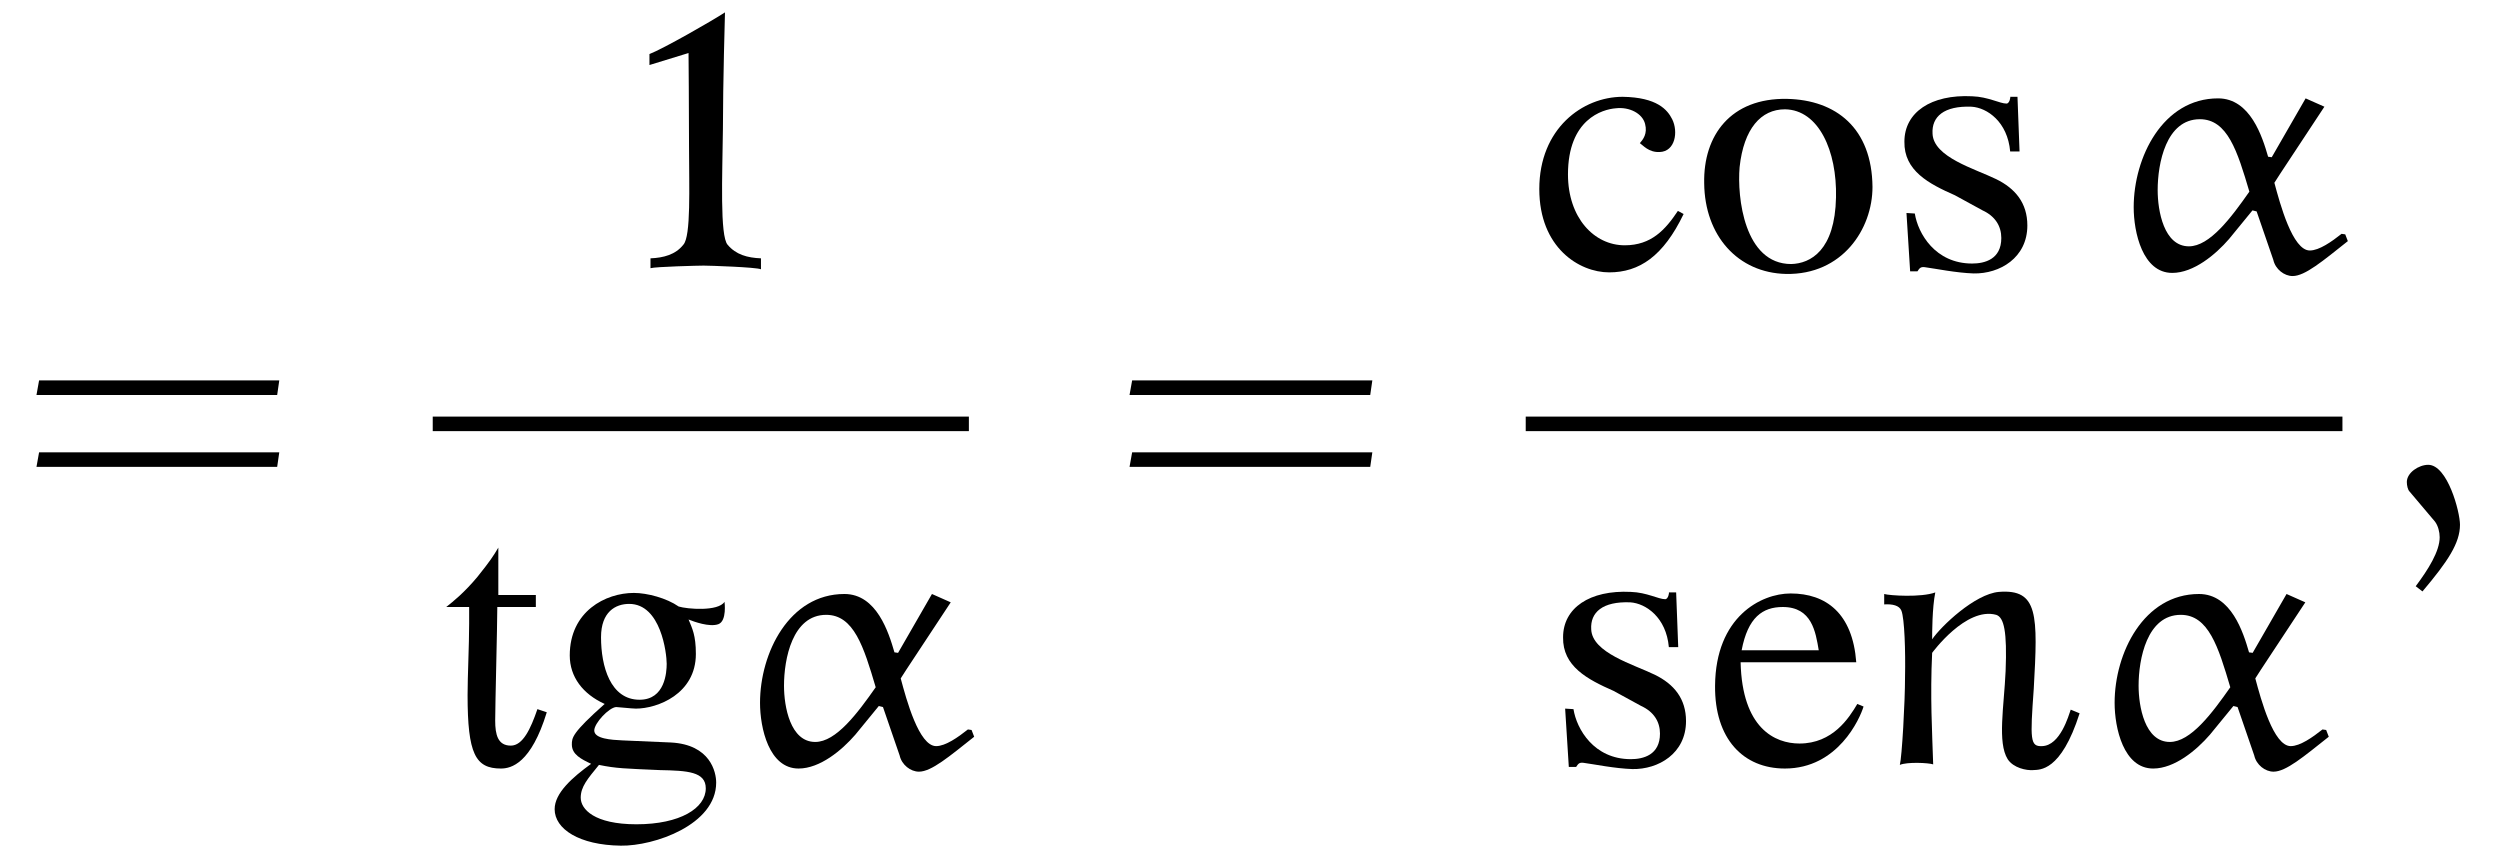
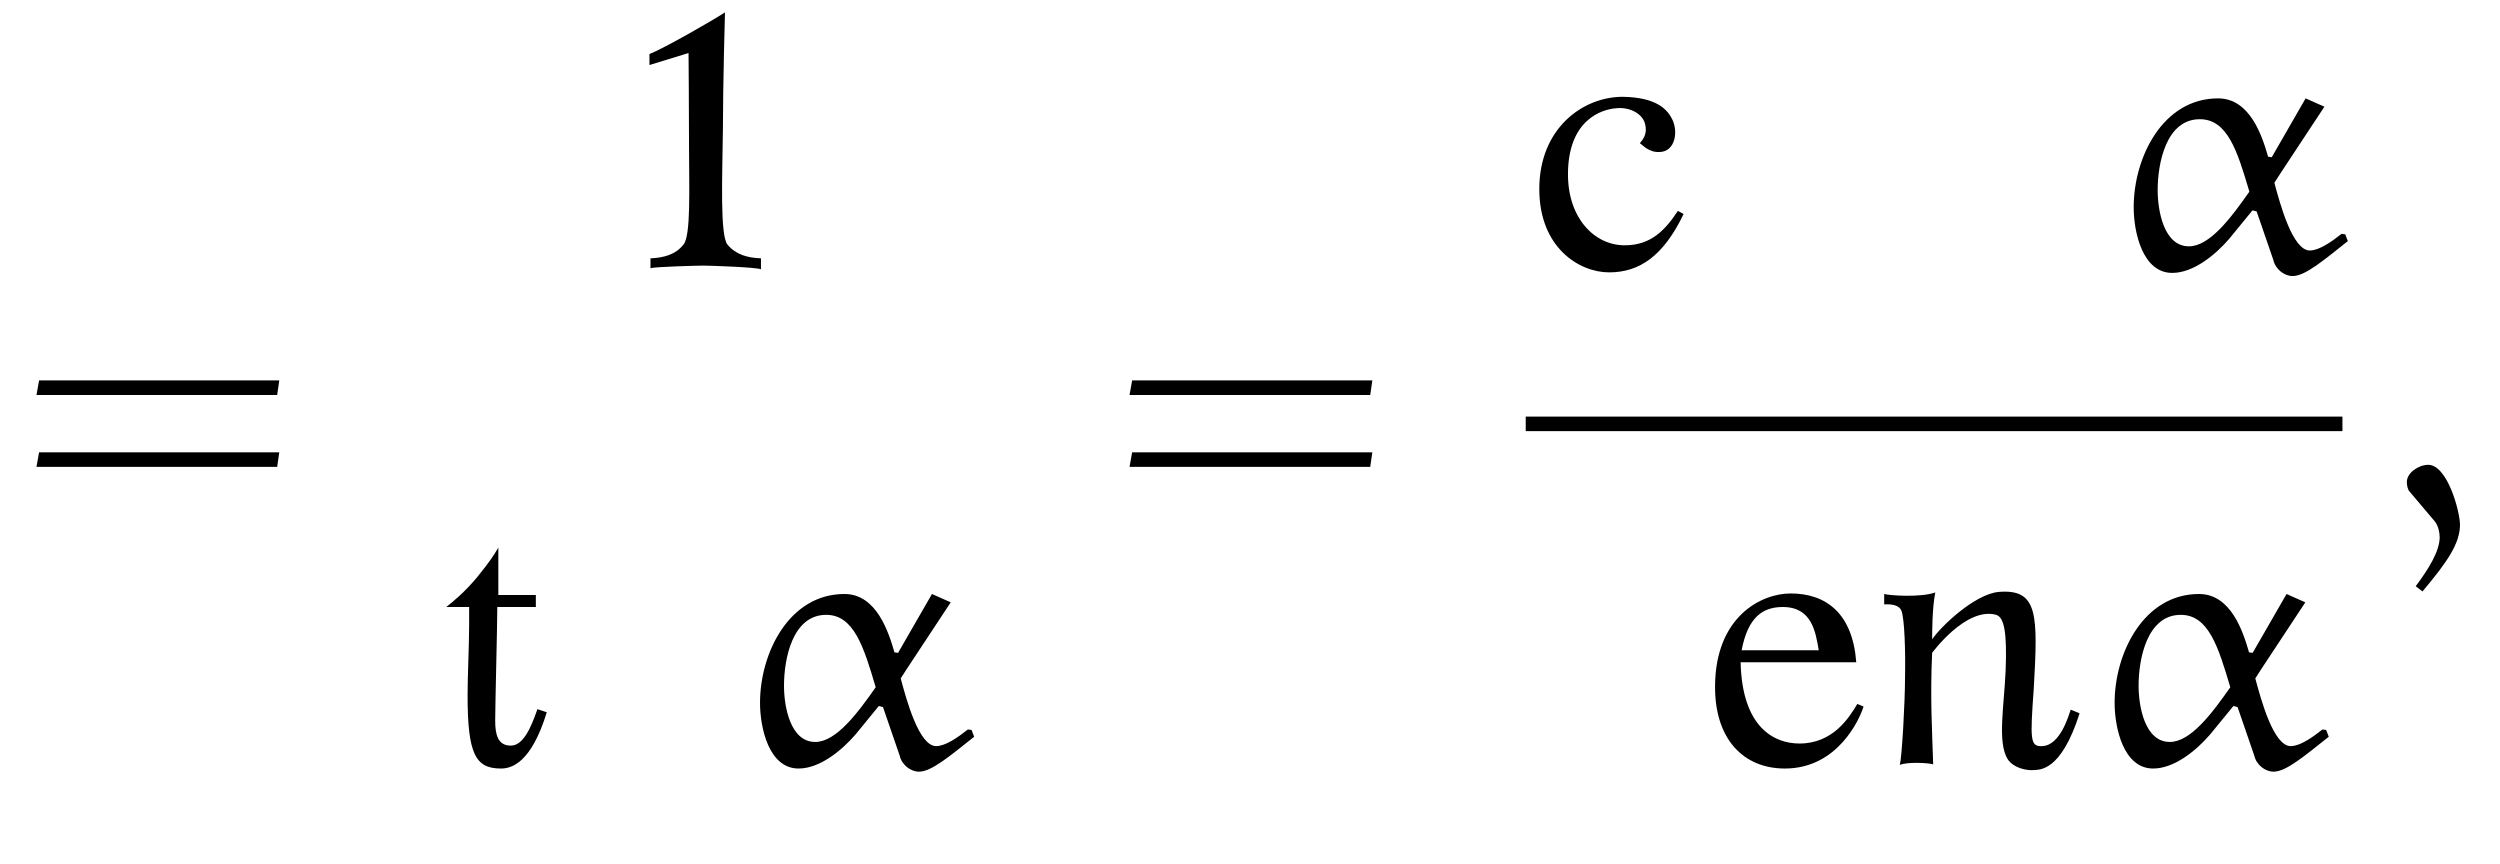
<svg xmlns="http://www.w3.org/2000/svg" xmlns:xlink="http://www.w3.org/1999/xlink" viewBox="0 0 74.971 25.913" version="1.2">
  <defs>
    <g>
      <symbol overflow="visible" id="glyph0-0">
-         <path style="stroke:none;" d="" />
-       </symbol>
+         </symbol>
      <symbol overflow="visible" id="glyph0-1">
        <path style="stroke:none;" d="M 7.812 -3.594 L 7.875 -4.031 L 0.672 -4.031 L 0.594 -3.594 Z M 7.812 -1.438 L 7.875 -1.875 L 0.672 -1.875 L 0.594 -1.438 Z M 7.812 -1.438 " />
      </symbol>
      <symbol overflow="visible" id="glyph1-0">
        <path style="stroke:none;" d="" />
      </symbol>
      <symbol overflow="visible" id="glyph1-1">
        <path style="stroke:none;" d="M 3.938 0.016 L 3.938 -0.312 C 3.531 -0.328 3.188 -0.422 2.938 -0.719 C 2.703 -0.984 2.781 -2.797 2.797 -4.188 C 2.797 -5.547 2.859 -7.688 2.859 -7.688 C 2.453 -7.422 1 -6.594 0.594 -6.438 L 0.594 -6.109 L 1.766 -6.469 C 1.766 -6.469 1.781 -4.719 1.781 -3.609 C 1.781 -2.469 1.844 -0.969 1.609 -0.719 C 1.375 -0.422 1.016 -0.328 0.625 -0.312 L 0.625 -0.016 C 0.766 -0.062 2.078 -0.094 2.219 -0.094 C 2.391 -0.094 3.797 -0.047 3.938 0.016 Z M 3.938 0.016 " />
      </symbol>
      <symbol overflow="visible" id="glyph1-2">
        <path style="stroke:none;" d="M 3.422 -1.562 L 3.141 -1.656 C 2.938 -1.062 2.703 -0.562 2.344 -0.562 C 1.953 -0.562 1.875 -0.891 1.875 -1.312 C 1.875 -1.766 1.938 -4.172 1.938 -4.688 L 1.938 -4.719 L 3.094 -4.719 L 3.094 -5.078 L 1.969 -5.078 L 1.969 -6.5 C 1.812 -6.234 1.719 -6.094 1.344 -5.625 C 0.953 -5.156 0.625 -4.891 0.406 -4.719 L 1.094 -4.719 L 1.094 -4.219 C 1.094 -3.578 1.047 -2.656 1.047 -2.078 C 1.047 -0.312 1.281 0.125 2.047 0.125 C 2.359 0.125 2.953 -0.031 3.422 -1.562 Z M 3.422 -1.562 " />
      </symbol>
      <symbol overflow="visible" id="glyph1-3">
-         <path style="stroke:none;" d="M 5.203 -4.875 C 5.016 -4.578 4.078 -4.656 3.828 -4.734 C 3.469 -4.984 2.891 -5.141 2.484 -5.141 C 1.641 -5.141 0.562 -4.594 0.562 -3.266 C 0.562 -2.625 0.953 -2.109 1.609 -1.812 C 0.625 -0.938 0.625 -0.797 0.625 -0.594 C 0.625 -0.297 0.906 -0.156 1.203 -0.016 C 0.641 0.391 0.109 0.859 0.109 1.344 C 0.109 1.938 0.844 2.422 2.094 2.438 C 3.094 2.453 4.953 1.812 4.953 0.547 C 4.953 0.234 4.781 -0.594 3.594 -0.656 L 2.141 -0.719 C 1.812 -0.734 1.297 -0.766 1.297 -1.016 C 1.297 -1.234 1.734 -1.703 1.953 -1.719 C 2.016 -1.719 2.422 -1.672 2.547 -1.672 C 3.188 -1.672 4.344 -2.109 4.344 -3.312 C 4.344 -3.875 4.234 -4.078 4.125 -4.344 C 4.281 -4.281 4.75 -4.109 5.016 -4.203 C 5.281 -4.297 5.203 -4.875 5.203 -4.875 Z M 3.469 -3.016 C 3.469 -2.766 3.422 -1.938 2.656 -1.938 C 1.781 -1.938 1.5 -2.938 1.5 -3.812 C 1.5 -4.578 1.938 -4.812 2.344 -4.812 C 3.297 -4.812 3.469 -3.328 3.469 -3.016 Z M 4.641 0.719 C 4.641 1.312 3.875 1.797 2.562 1.797 C 1.297 1.797 0.891 1.344 0.891 1 C 0.891 0.672 1.094 0.438 1.438 0.016 C 1.969 0.125 2.219 0.125 3.266 0.172 C 4.094 0.188 4.641 0.219 4.641 0.719 Z M 4.641 0.719 " />
-       </symbol>
+         </symbol>
      <symbol overflow="visible" id="glyph1-4">
        <path style="stroke:none;" d="M 4.734 -1.641 L 4.562 -1.734 C 4.188 -1.172 3.766 -0.703 2.969 -0.703 C 2.047 -0.703 1.266 -1.531 1.266 -2.828 C 1.266 -4.484 2.297 -4.781 2.703 -4.812 C 3.109 -4.859 3.5 -4.656 3.578 -4.344 C 3.656 -4.047 3.516 -3.875 3.422 -3.766 C 3.516 -3.703 3.688 -3.484 4.016 -3.5 C 4.484 -3.516 4.578 -4.109 4.391 -4.484 C 4.25 -4.766 3.938 -5.141 2.906 -5.156 C 1.703 -5.156 0.406 -4.203 0.406 -2.391 C 0.406 -0.625 1.609 0.109 2.5 0.109 C 3.406 0.109 4.125 -0.375 4.734 -1.641 Z M 4.734 -1.641 " />
      </symbol>
      <symbol overflow="visible" id="glyph1-5">
-         <path style="stroke:none;" d="M 5.469 -2.453 C 5.453 -4.219 4.375 -5.062 2.906 -5.094 C 1.219 -5.125 0.391 -4 0.422 -2.562 C 0.438 -0.984 1.438 0.125 2.875 0.156 C 4.562 0.188 5.469 -1.188 5.469 -2.453 Z M 4.375 -2.141 C 4.344 -0.547 3.609 -0.156 3.031 -0.141 C 1.625 -0.141 1.406 -2.141 1.484 -3.047 C 1.609 -4.203 2.125 -4.781 2.844 -4.781 C 3.859 -4.766 4.406 -3.531 4.375 -2.141 Z M 4.375 -2.141 " />
-       </symbol>
+         </symbol>
      <symbol overflow="visible" id="glyph1-6">
-         <path style="stroke:none;" d="M 4.234 -1.297 C 4.234 -1.969 3.875 -2.406 3.297 -2.688 C 2.656 -3 1.422 -3.344 1.391 -4.047 C 1.359 -4.562 1.734 -4.891 2.562 -4.859 C 3.031 -4.828 3.641 -4.406 3.719 -3.516 L 4 -3.516 L 3.938 -5.156 L 3.719 -5.156 C 3.734 -5.156 3.703 -4.953 3.609 -4.953 C 3.406 -4.953 3.062 -5.156 2.578 -5.172 C 1.344 -5.234 0.547 -4.688 0.547 -3.812 C 0.531 -2.938 1.281 -2.547 2.062 -2.203 L 2.891 -1.75 C 3.266 -1.578 3.453 -1.281 3.453 -0.922 C 3.453 -0.281 2.953 -0.156 2.578 -0.156 C 1.469 -0.156 0.953 -1.062 0.859 -1.656 L 0.609 -1.672 L 0.719 0.078 L 0.938 0.078 C 1 -0.016 1.031 -0.062 1.156 -0.047 C 1.5 0 2.109 0.125 2.625 0.141 C 3.406 0.156 4.234 -0.328 4.234 -1.297 Z M 4.234 -1.297 " />
-       </symbol>
+         </symbol>
      <symbol overflow="visible" id="glyph1-7">
        <path style="stroke:none;" d="M 4.875 -1.734 L 4.688 -1.812 C 4.438 -1.391 3.953 -0.625 2.953 -0.625 C 2.219 -0.625 1.234 -1.078 1.188 -3.062 L 4.656 -3.062 C 4.547 -4.531 3.75 -5.125 2.688 -5.125 C 1.797 -5.125 0.438 -4.422 0.422 -2.359 C 0.406 -0.766 1.266 0.125 2.516 0.125 C 4.109 0.125 4.766 -1.375 4.875 -1.734 Z M 3.531 -3.422 L 1.219 -3.422 C 1.406 -4.406 1.844 -4.719 2.453 -4.719 C 3.328 -4.719 3.438 -3.969 3.531 -3.422 Z M 3.531 -3.422 " />
      </symbol>
      <symbol overflow="visible" id="glyph1-8">
        <path style="stroke:none;" d="M 6.266 -1.531 L 6 -1.641 C 5.938 -1.469 5.688 -0.562 5.141 -0.547 C 4.781 -0.531 4.781 -0.734 4.891 -2.266 C 5.016 -4.484 5.031 -5.266 3.844 -5.172 C 3.125 -5.109 2.109 -4.141 1.844 -3.75 C 1.844 -3.938 1.844 -4.688 1.938 -5.156 C 1.516 -5 0.562 -5.062 0.406 -5.109 L 0.406 -4.797 C 0.656 -4.812 0.859 -4.766 0.922 -4.609 C 1.016 -4.375 1.047 -3.391 1.031 -2.625 C 1.031 -1.859 0.938 -0.219 0.875 0.016 C 1.094 -0.078 1.734 -0.047 1.875 0 C 1.844 -1 1.781 -2.016 1.844 -3.344 C 1.844 -3.344 2.859 -4.734 3.766 -4.484 C 4 -4.406 4.094 -3.984 4.047 -2.797 C 4 -1.734 3.797 -0.656 4.109 -0.156 C 4.281 0.109 4.672 0.188 4.875 0.172 C 5.062 0.156 5.703 0.234 6.266 -1.531 Z M 6.266 -1.531 " />
      </symbol>
      <symbol overflow="visible" id="glyph2-0">
        <path style="stroke:none;" d="" />
      </symbol>
      <symbol overflow="visible" id="glyph2-1">
        <path style="stroke:none;" d="M 4.391 -2.312 C 3.844 -1.531 3.203 -0.672 2.578 -0.672 C 1.828 -0.672 1.641 -1.734 1.641 -2.359 C 1.641 -3.156 1.891 -4.484 2.906 -4.484 C 3.734 -4.484 4.031 -3.531 4.391 -2.312 Z M 6.078 -5.109 L 5.062 -3.344 L 4.953 -3.359 C 4.781 -3.953 4.422 -5.109 3.453 -5.109 C 1.797 -5.109 0.922 -3.344 0.922 -1.844 C 0.922 -1.094 1.188 0.125 2.078 0.125 C 2.719 0.125 3.375 -0.422 3.781 -0.891 L 4.484 -1.75 L 4.609 -1.719 L 5.109 -0.266 C 5.172 0.016 5.438 0.219 5.688 0.219 C 6.062 0.219 6.594 -0.234 7.344 -0.828 L 7.266 -1.031 L 7.156 -1.047 C 6.859 -0.812 6.484 -0.547 6.203 -0.547 C 5.688 -0.547 5.312 -1.938 5.141 -2.578 C 5.141 -2.594 6.141 -4.094 6.641 -4.859 Z M 6.078 -5.109 " />
      </symbol>
      <symbol overflow="visible" id="glyph2-2">
        <path style="stroke:none;" d="M 1.203 2.297 C 1.969 1.391 2.328 0.844 2.328 0.297 C 2.328 -0.094 1.953 -1.5 1.375 -1.5 C 1.094 -1.5 0.734 -1.266 0.734 -0.984 C 0.734 -0.875 0.766 -0.75 0.812 -0.703 L 1.578 0.203 C 1.672 0.328 1.719 0.516 1.719 0.672 C 1.719 1.094 1.375 1.641 1 2.141 Z M 1.203 2.297 " />
      </symbol>
    </g>
    <clipPath id="clip1">
      <path d="M 13 16 L 22 16 L 22 25.914 L 13 25.914 Z M 13 16 " />
    </clipPath>
  </defs>
  <g id="surface1">
    <g style="fill:rgb(0%,0%,0%);fill-opacity:1;">
      <use xlink:href="#glyph0-1" x="0.5" y="15.439" />
    </g>
    <g style="fill:rgb(0%,0%,0%);fill-opacity:1;">
      <use xlink:href="#glyph1-1" x="18.882" y="8.059" />
    </g>
-     <path style="fill:none;stroke-width:0.436;stroke-linecap:butt;stroke-linejoin:miter;stroke:rgb(0%,0%,0%);stroke-opacity:1;stroke-miterlimit:10;" d="M 0.002 0.001 L 16.08 0.001 " transform="matrix(1,0,0,-1,12.975,12.712)" />
    <g clip-path="url(#clip1)" clip-rule="nonzero">
      <g style="fill:rgb(0%,0%,0%);fill-opacity:1;">
        <use xlink:href="#glyph1-2" x="12.975" y="22.922" />
        <use xlink:href="#glyph1-3" x="16.524" y="22.922" />
      </g>
    </g>
    <g style="fill:rgb(0%,0%,0%);fill-opacity:1;">
      <use xlink:href="#glyph2-1" x="21.87" y="22.922" />
    </g>
    <g style="fill:rgb(0%,0%,0%);fill-opacity:1;">
      <use xlink:href="#glyph0-1" x="33.279" y="15.439" />
    </g>
    <g style="fill:rgb(0%,0%,0%);fill-opacity:1;">
      <use xlink:href="#glyph1-4" x="45.755" y="8.059" />
      <use xlink:href="#glyph1-5" x="50.684" y="8.059" />
      <use xlink:href="#glyph1-6" x="56.563" y="8.059" />
    </g>
    <g style="fill:rgb(0%,0%,0%);fill-opacity:1;">
      <use xlink:href="#glyph2-1" x="63.064" y="8.059" />
    </g>
    <path style="fill:none;stroke-width:0.436;stroke-linecap:butt;stroke-linejoin:miter;stroke:rgb(0%,0%,0%);stroke-opacity:1;stroke-miterlimit:10;" d="M -0.001 0.001 L 24.491 0.001 " transform="matrix(1,0,0,-1,45.755,12.712)" />
    <g style="fill:rgb(0%,0%,0%);fill-opacity:1;">
      <use xlink:href="#glyph1-6" x="46.327" y="22.922" />
      <use xlink:href="#glyph1-7" x="51.01" y="22.922" />
      <use xlink:href="#glyph1-8" x="56.098" y="22.922" />
    </g>
    <g style="fill:rgb(0%,0%,0%);fill-opacity:1;">
      <use xlink:href="#glyph2-1" x="62.492" y="22.922" />
    </g>
    <g style="fill:rgb(0%,0%,0%);fill-opacity:1;">
      <use xlink:href="#glyph2-2" x="71.443" y="15.439" />
    </g>
  </g>
</svg>